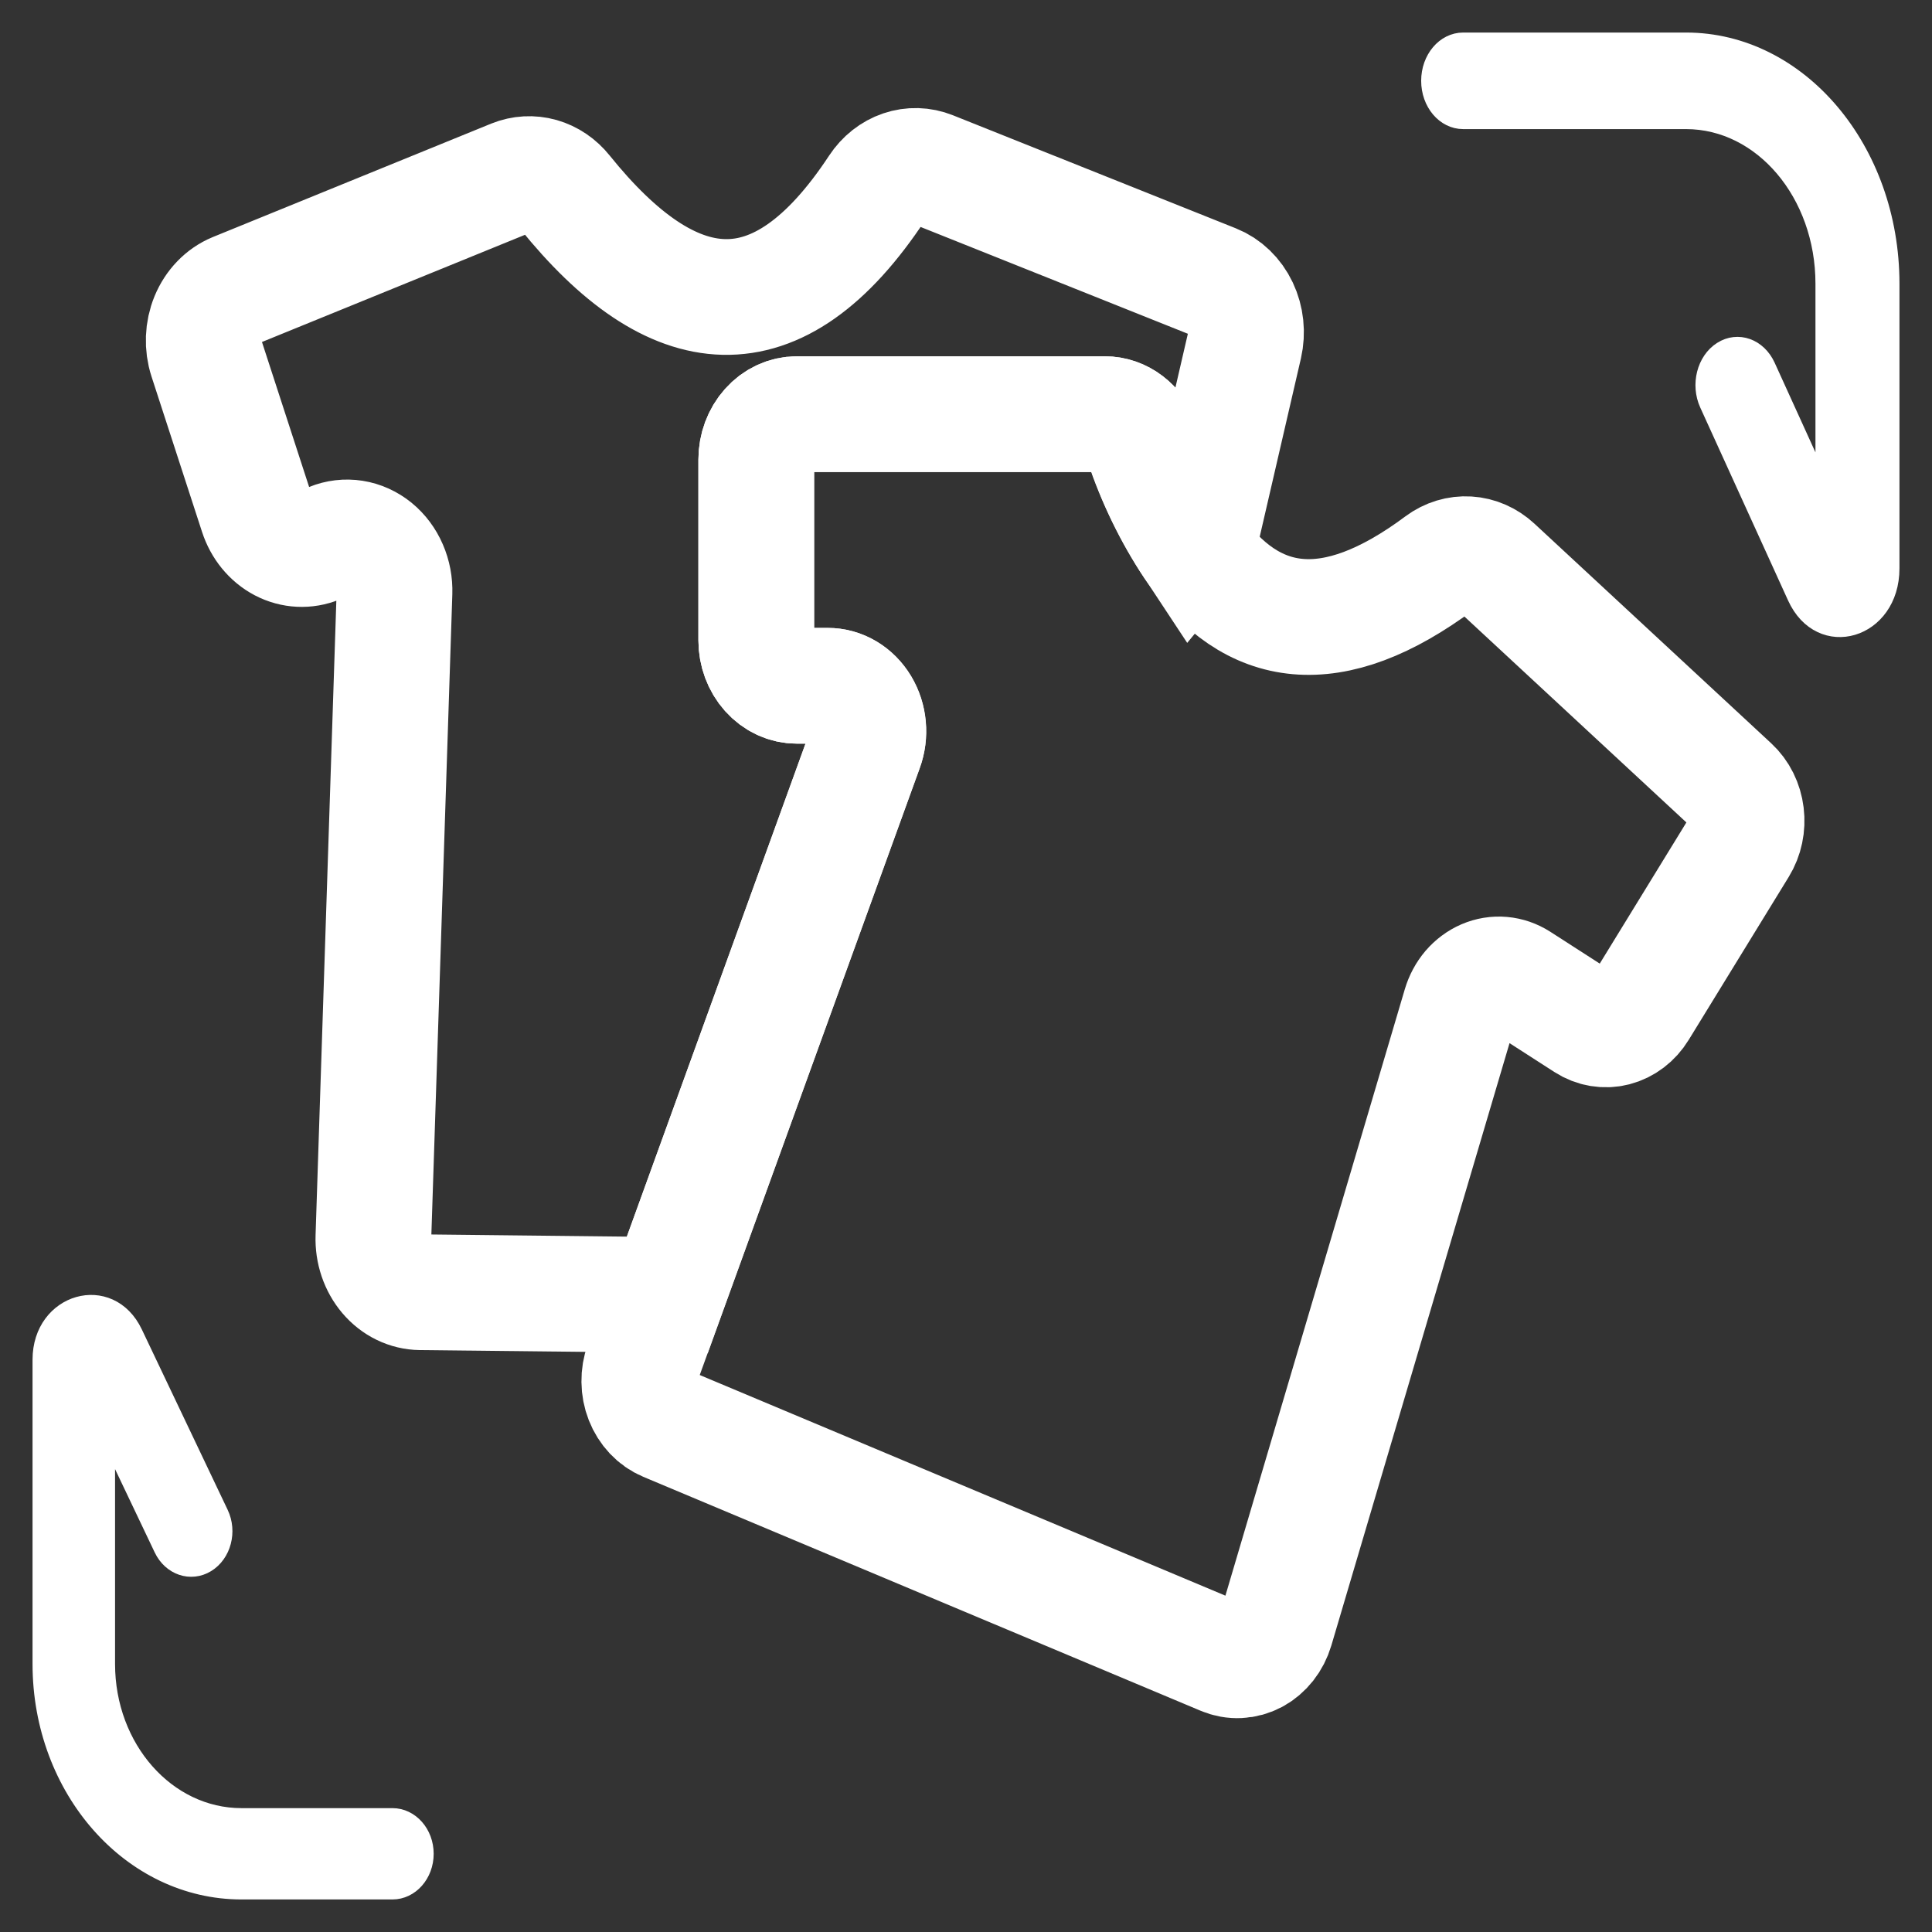
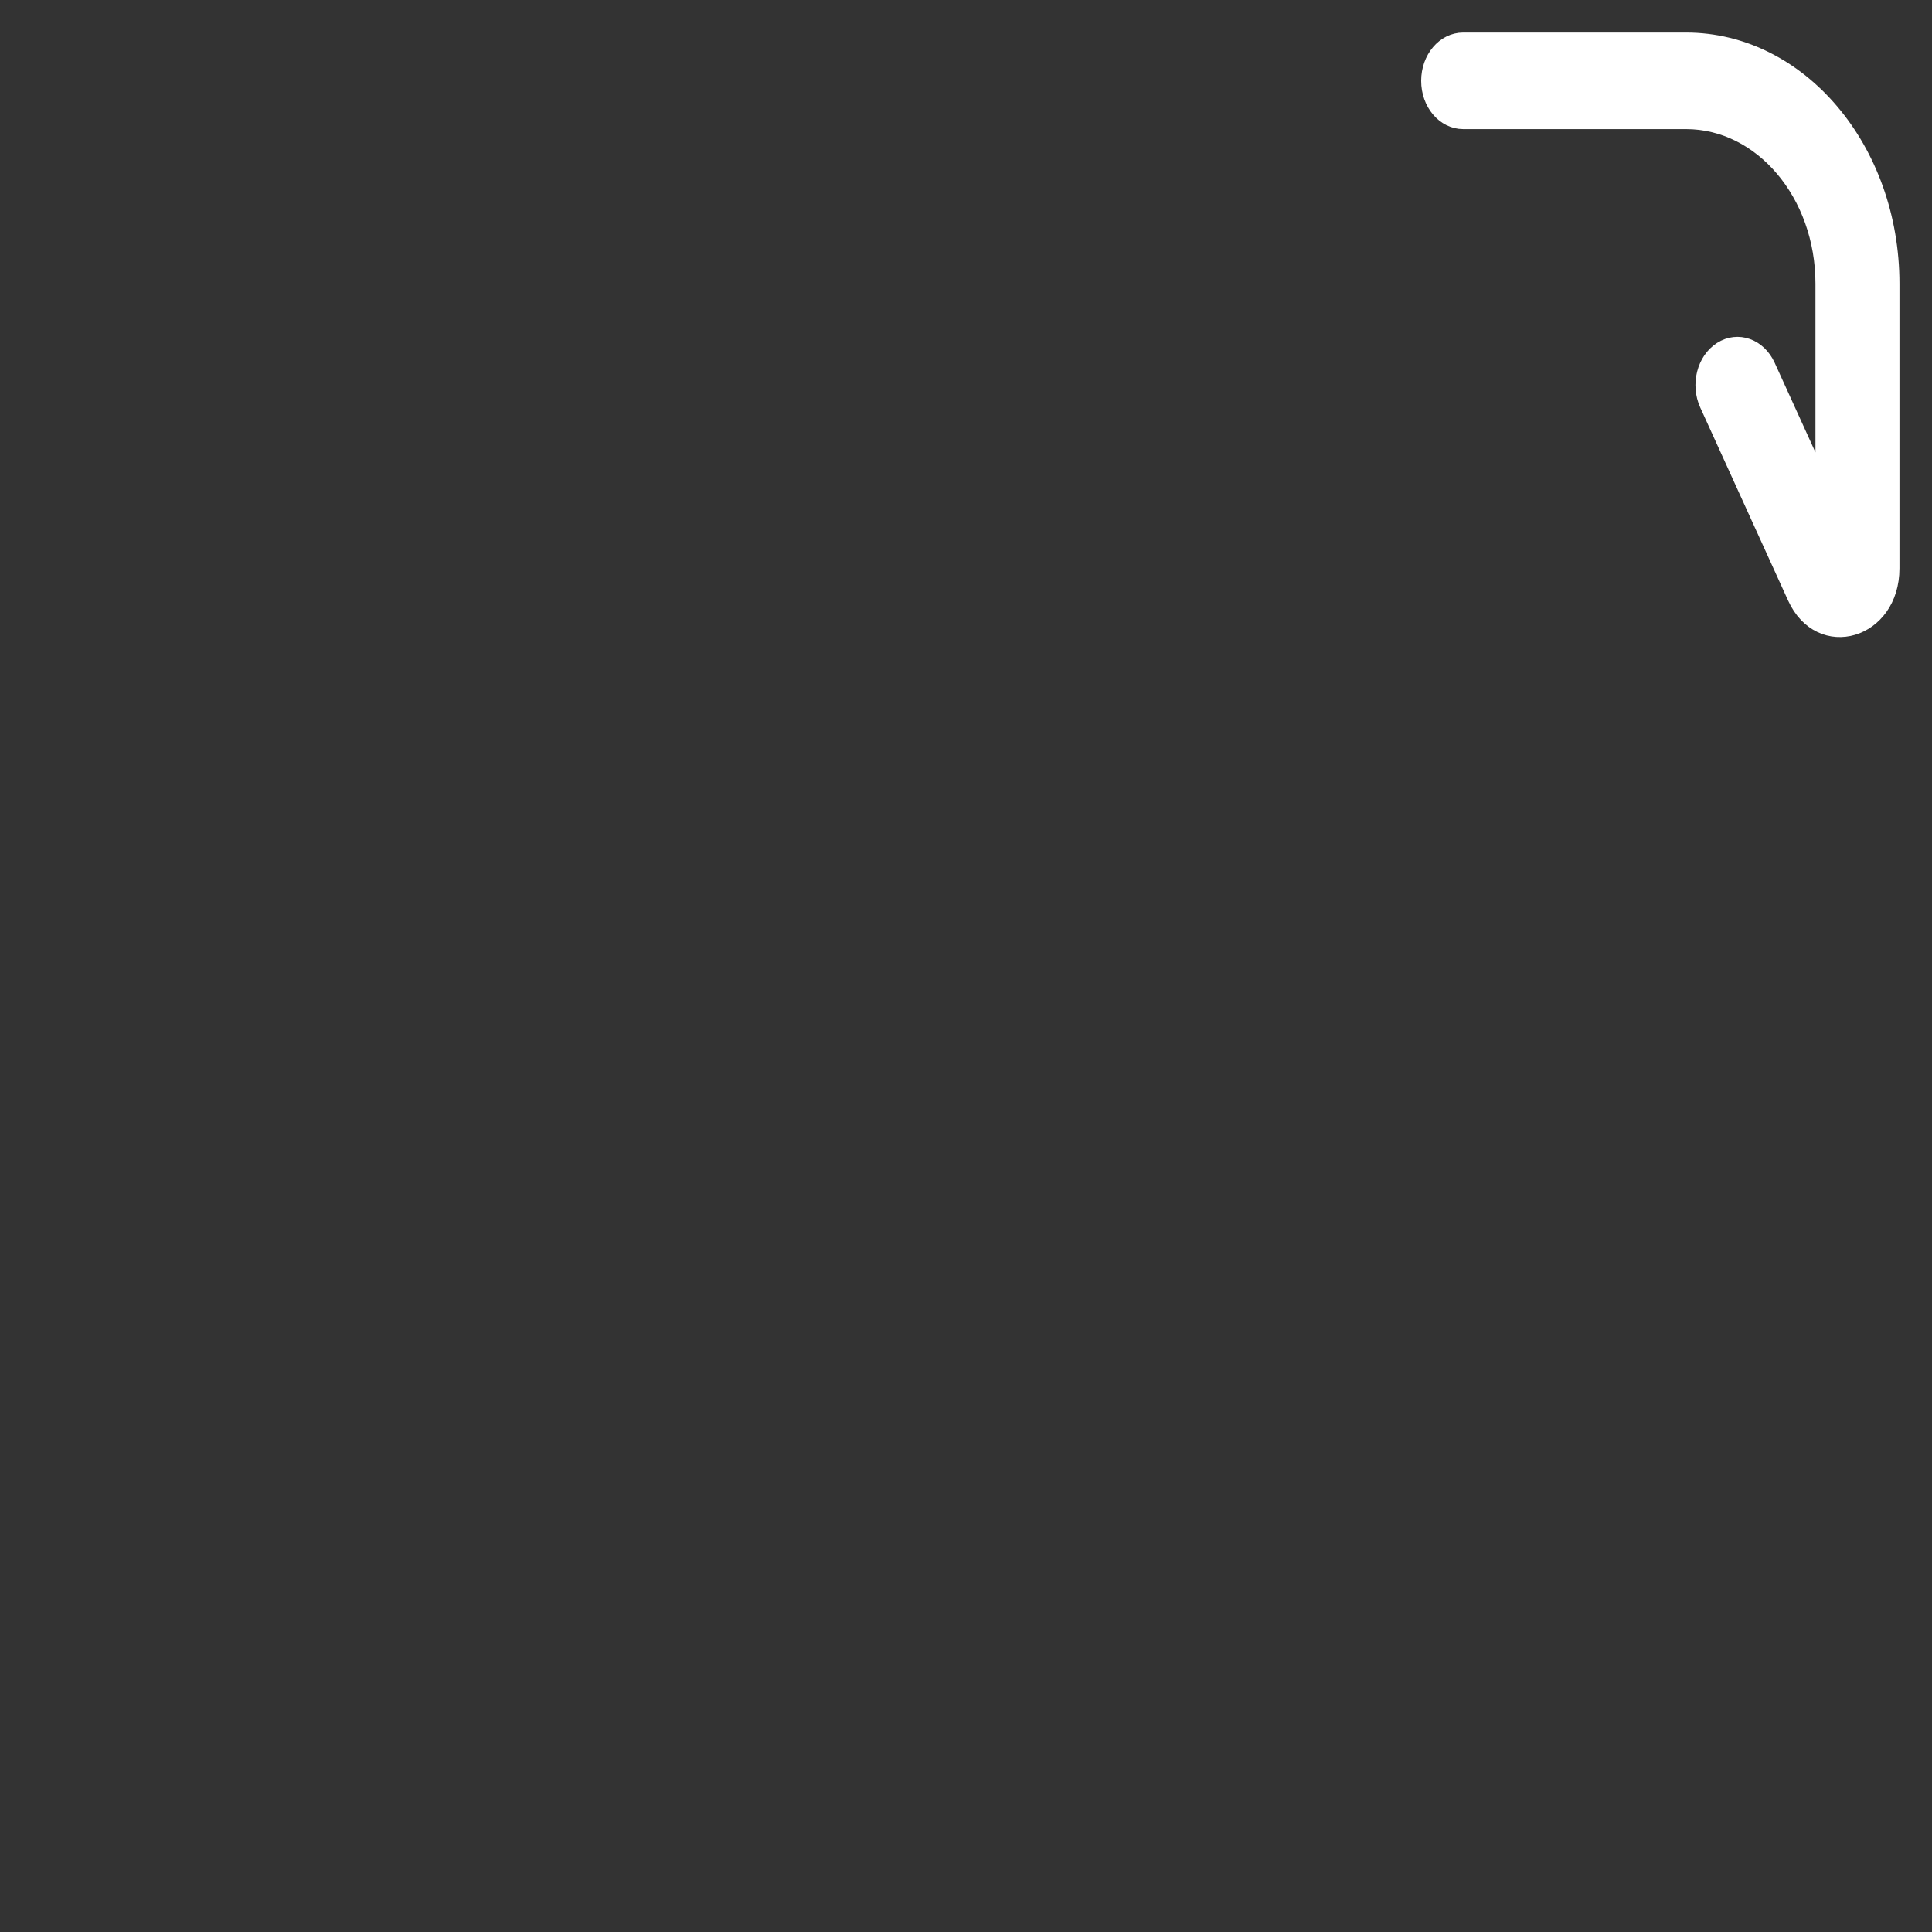
<svg xmlns="http://www.w3.org/2000/svg" width="48" height="48" viewBox="0 0 48 48" fill="none">
  <rect x="0" y="0" width="48" height="48" fill="#333333" stroke="none" />
-   <path d="M9.75 47C10.21 47 10.583 46.578 10.583 46.057C10.583 45.536 10.21 45.114 9.75 45.114H6C4.158 45.114 2.667 43.426 2.667 41.341V35.652L4.017 38.488C4.235 38.946 4.74 39.118 5.146 38.87C5.55 38.623 5.702 38.052 5.483 37.593L3.35 33.11C2.735 31.816 1 32.311 1 33.78V41.341C1 44.465 3.24 47 6 47H9.75Z" fill="white" stroke="white" stroke-width="0.383" />
  <path d="M35.5 2.008C35.5 1.451 35.881 1 36.352 1L41.889 1C44.711 1 47 3.709 47 7.048V14.123C47 15.693 45.226 16.222 44.598 14.838L42.417 10.047C42.193 9.556 42.349 8.946 42.762 8.682C43.177 8.417 43.693 8.601 43.916 9.09L45.296 12.122V7.048C45.296 4.821 43.771 3.016 41.889 3.016H36.352C35.881 3.016 35.5 2.565 35.5 2.008Z" fill="white" stroke="white" stroke-width="0.383" />
-   <path d="M20.564 17.038H19.799C19.532 17.038 19.275 16.919 19.086 16.707C18.896 16.495 18.79 16.208 18.789 15.909V11.418C18.79 11.118 18.896 10.831 19.086 10.62C19.275 10.408 19.532 10.289 19.799 10.289H27.45C27.651 10.289 27.849 10.357 28.015 10.484C28.182 10.611 28.311 10.791 28.386 11.001C28.69 11.916 29.108 12.779 29.627 13.564C29.759 13.405 29.852 13.211 29.899 13.001L30.92 8.583C30.993 8.263 30.957 7.924 30.819 7.633C30.68 7.341 30.449 7.118 30.172 7.008L23.143 4.199C22.905 4.104 22.646 4.097 22.404 4.179C22.162 4.261 21.95 4.429 21.8 4.656C19.308 8.44 16.707 8.094 14.029 4.767C13.872 4.57 13.665 4.43 13.437 4.365C13.208 4.3 12.967 4.314 12.745 4.403L5.832 7.22C5.539 7.341 5.301 7.587 5.17 7.904C5.039 8.221 5.025 8.584 5.132 8.912L6.387 12.771C6.494 13.1 6.713 13.368 6.997 13.517C7.281 13.665 7.606 13.681 7.9 13.561L8.218 13.432C8.4 13.358 8.595 13.335 8.787 13.365C8.978 13.395 9.16 13.478 9.317 13.605C9.473 13.733 9.599 13.901 9.683 14.096C9.768 14.291 9.808 14.506 9.801 14.722L9.277 30.734C9.271 30.91 9.297 31.087 9.353 31.252C9.409 31.417 9.494 31.568 9.603 31.696C9.712 31.824 9.842 31.926 9.987 31.996C10.132 32.066 10.288 32.103 10.446 32.105L16.579 32.172L21.499 18.597C21.562 18.426 21.587 18.239 21.57 18.054C21.554 17.869 21.497 17.692 21.404 17.537C21.312 17.383 21.187 17.257 21.04 17.169C20.894 17.082 20.73 17.037 20.564 17.038Z" stroke="white" stroke-width="2.875" stroke-miterlimit="10" />
-   <path d="M43.028 19.521L37.147 14.066C36.956 13.889 36.72 13.785 36.473 13.77C36.226 13.755 35.981 13.829 35.775 13.982C33.091 15.984 31.091 15.681 29.625 13.565C29.105 12.78 28.686 11.917 28.38 11.001C28.305 10.791 28.177 10.611 28.009 10.484C27.843 10.357 27.646 10.29 27.444 10.29H19.799C19.531 10.29 19.274 10.408 19.085 10.62C18.896 10.832 18.789 11.119 18.789 11.418V15.909C18.789 16.209 18.896 16.496 19.085 16.707C19.274 16.919 19.531 17.038 19.799 17.038H20.564C20.729 17.038 20.892 17.083 21.038 17.17C21.184 17.257 21.308 17.383 21.401 17.536C21.493 17.689 21.55 17.866 21.567 18.05C21.584 18.234 21.561 18.42 21.498 18.592L16.579 32.166L15.957 33.883C15.906 34.023 15.881 34.172 15.883 34.323C15.884 34.474 15.913 34.623 15.967 34.761C16.021 34.899 16.1 35.024 16.197 35.127C16.295 35.231 16.411 35.312 16.537 35.365L30.386 41.178C30.513 41.231 30.649 41.256 30.784 41.249C30.92 41.242 31.053 41.205 31.175 41.14C31.298 41.074 31.407 40.981 31.497 40.867C31.587 40.753 31.655 40.62 31.698 40.476L36.281 24.983C36.328 24.825 36.406 24.68 36.509 24.558C36.613 24.438 36.739 24.344 36.878 24.284C37.018 24.224 37.168 24.2 37.317 24.213C37.466 24.226 37.61 24.276 37.74 24.359L39.396 25.425C39.616 25.567 39.875 25.61 40.123 25.547C40.37 25.483 40.587 25.318 40.73 25.084L43.216 21.034C43.359 20.801 43.419 20.516 43.384 20.236C43.35 19.956 43.223 19.701 43.028 19.521Z" stroke="white" stroke-width="2.875" stroke-miterlimit="10" />
</svg>